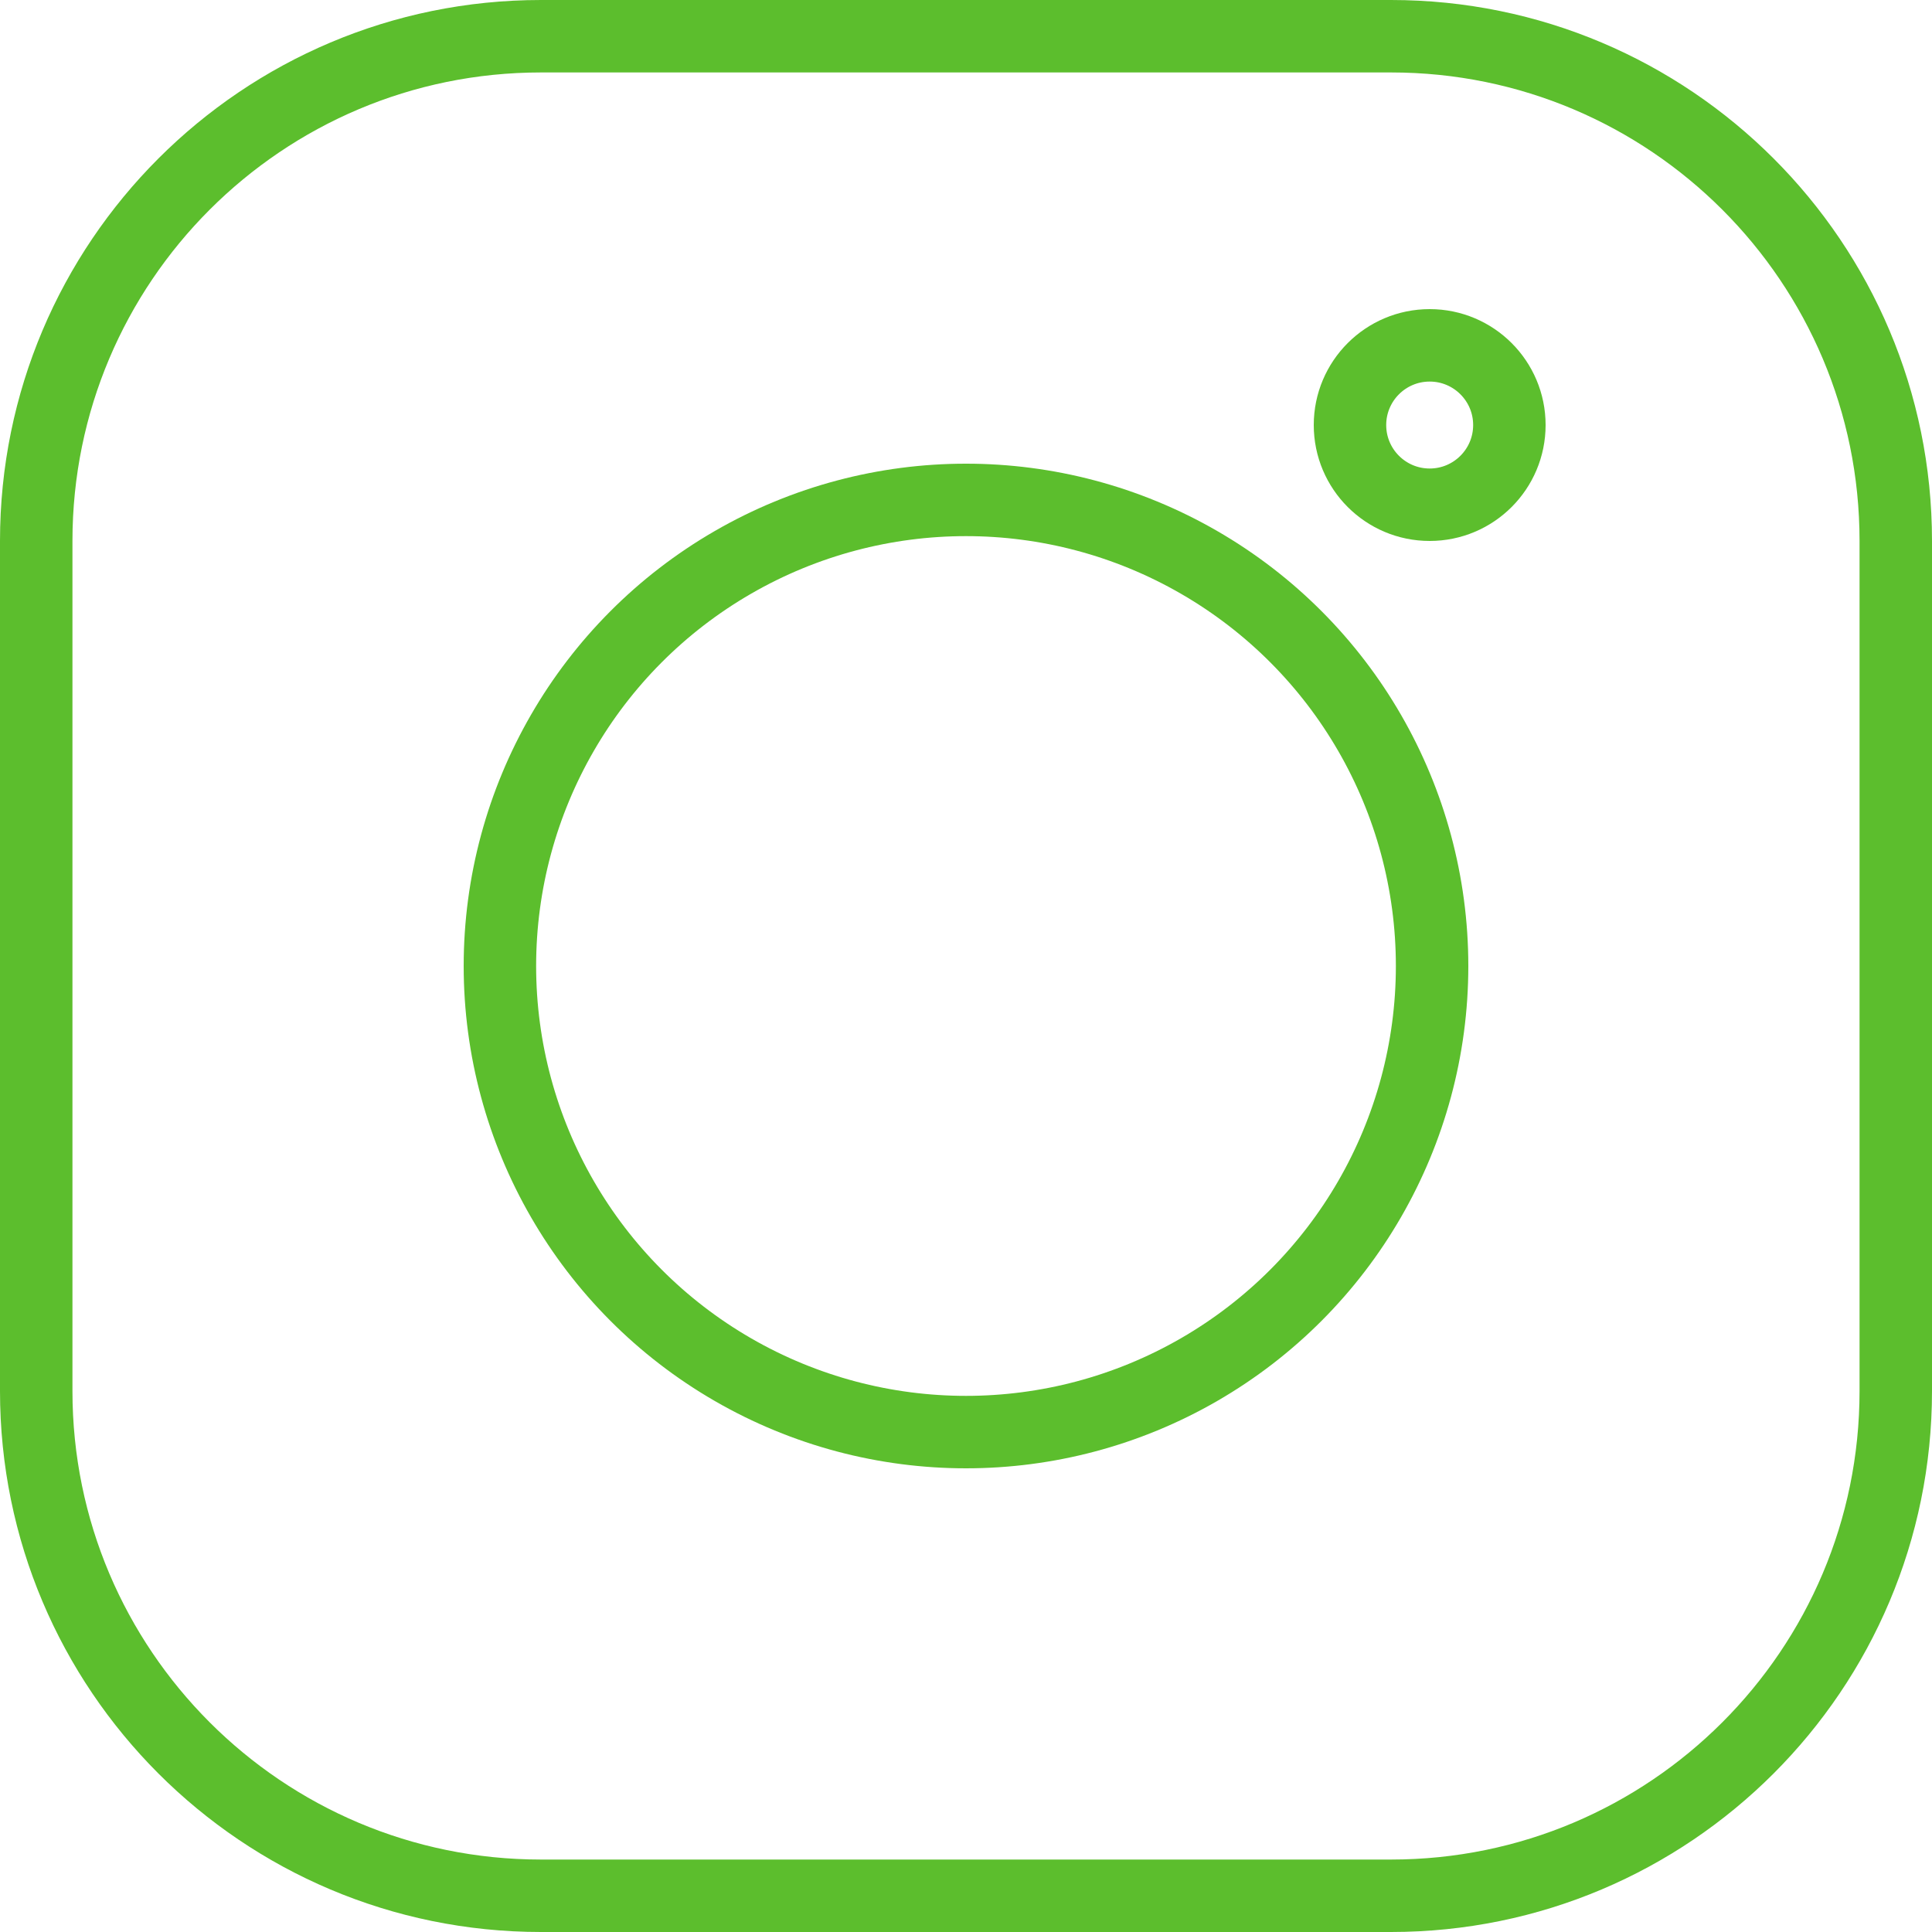
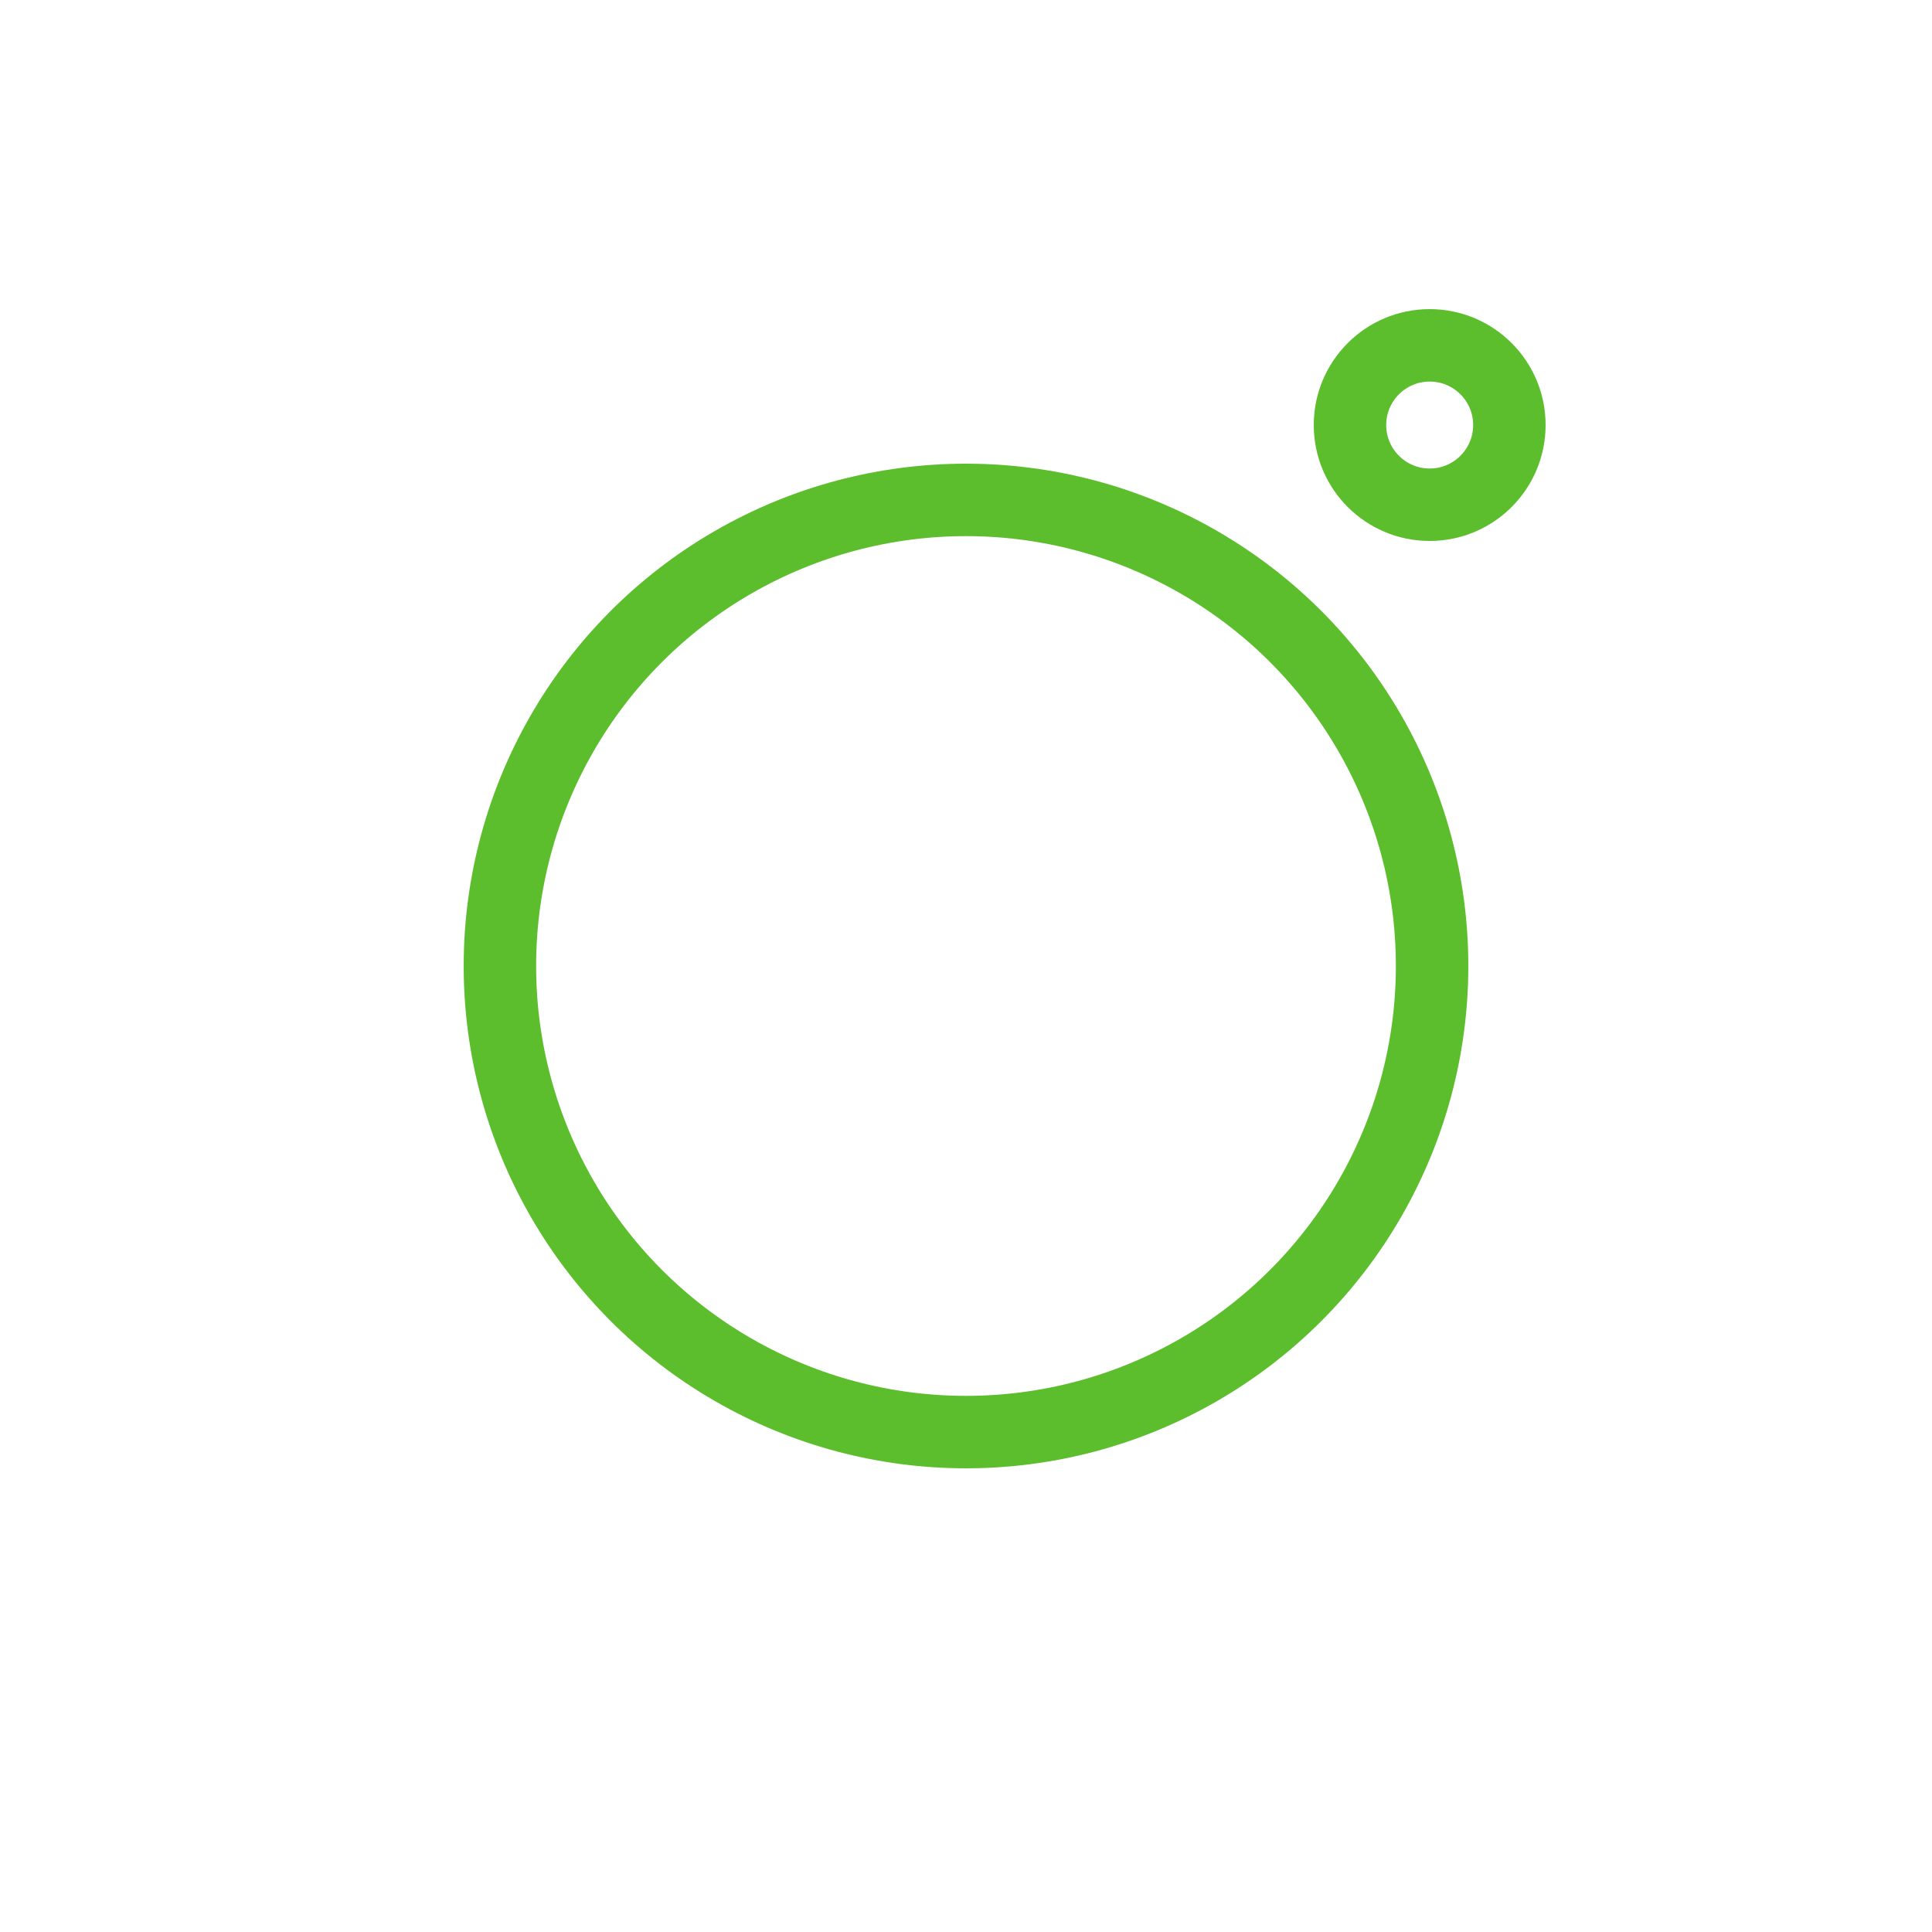
<svg xmlns="http://www.w3.org/2000/svg" width="40" height="40" viewBox="0 0 40 40" fill="none">
-   <path d="M11.2 0.75H28.8C34.571 0.75 39.25 5.429 39.25 11.2V28.8C39.25 34.571 34.571 39.25 28.8 39.25H11.2C5.429 39.25 0.75 34.571 0.75 28.8V11.2C0.75 5.429 5.429 0.75 11.2 0.75Z" stroke="#5CBE2D" stroke-width="1.5" />
  <circle cx="20" cy="20" r="9.65" stroke="#5CBE2D" stroke-width="1.5" />
  <circle cx="29.6" cy="8.8" r="1.65" stroke="#5CBE2D" stroke-width="1.5" />
</svg>